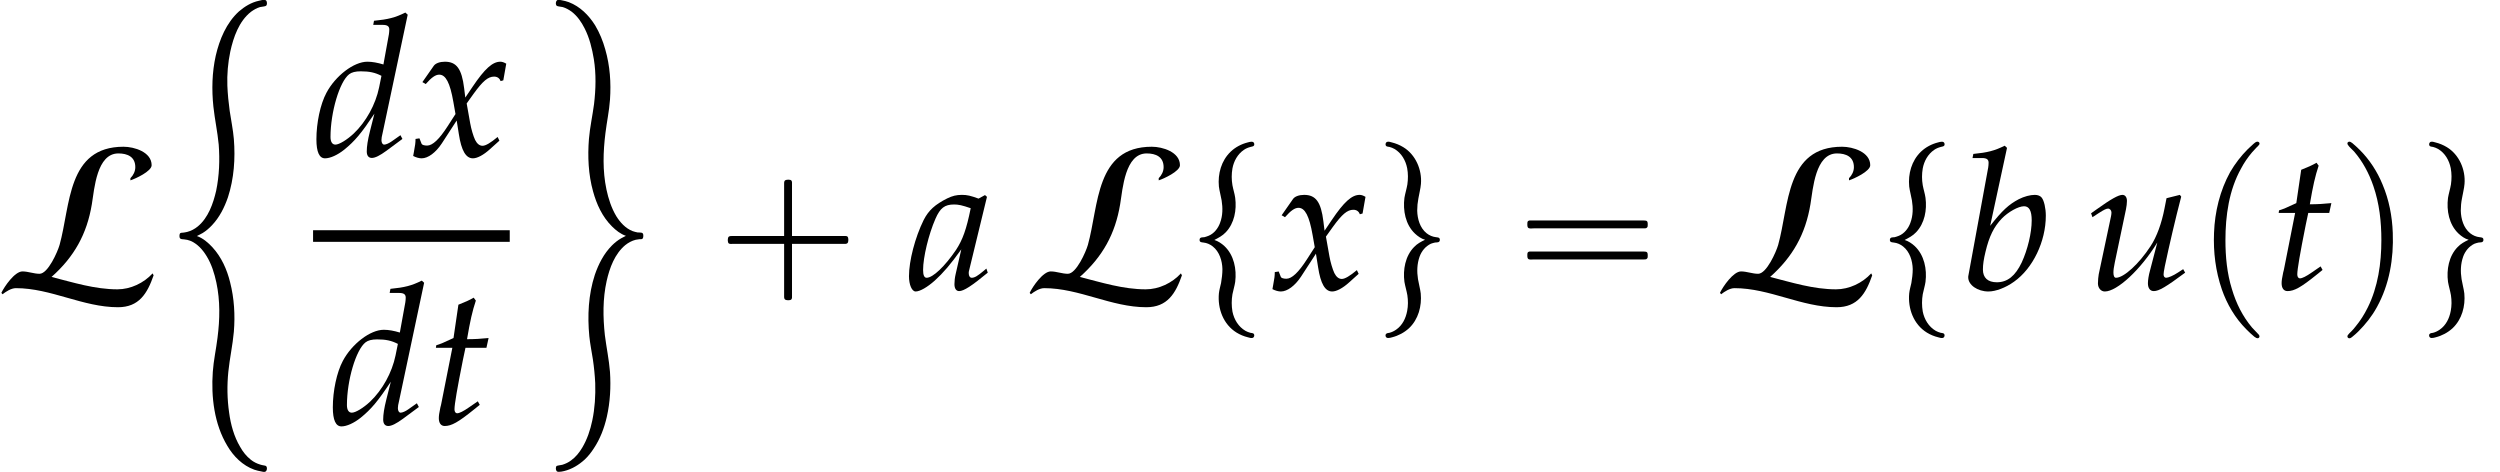
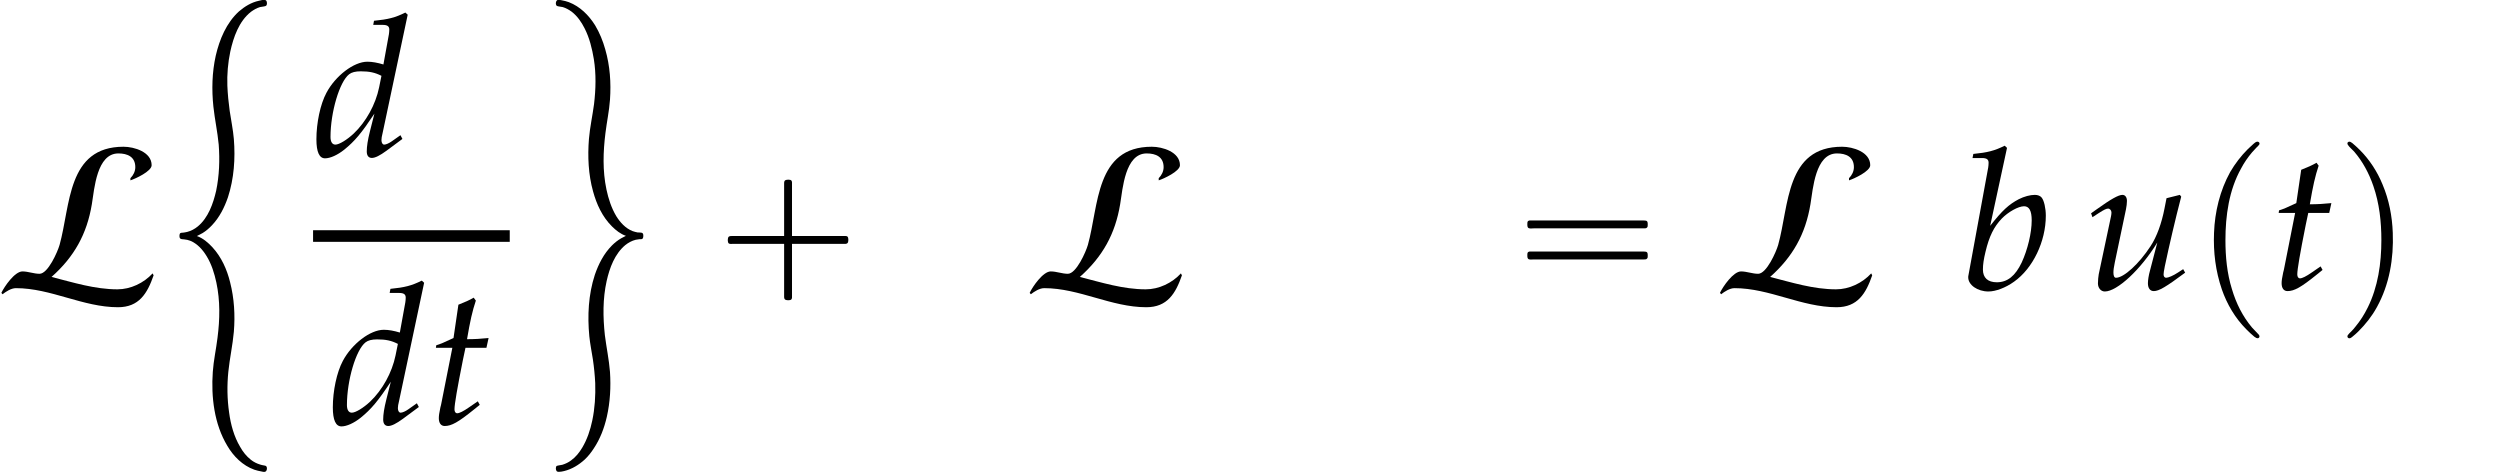
<svg xmlns="http://www.w3.org/2000/svg" xmlns:xlink="http://www.w3.org/1999/xlink" version="1.1" width="138.667pt" height="26.182pt" viewBox="163.793 69.738 138.667 26.182">
  <defs>
-     <path id="g5-97" d="M4.369-5.13L4.26-5.228L3.902-5.032C3.456-5.195 3.271-5.239 2.978-5.239C2.674-5.239 2.456-5.184 2.163-5.043C1.489-4.706 1.13-4.38 .859-3.847C.38-2.88 .043-1.576 .043-.728C.043-.25 .206 .12 .413 .12C.652 .12 1.065-.12 1.478-.489C1.935-.902 2.358-1.391 2.945-2.217L2.63-.837C2.587-.652 2.565-.456 2.565-.283C2.565-.043 2.663 .098 2.826 .098C3.076 .098 3.521-.185 4.413-.924L4.336-1.152C4.271-1.098 4.239-1.076 4.195-1.032C3.847-.739 3.684-.641 3.521-.641C3.424-.641 3.358-.739 3.358-.891C3.358-.946 3.358-.978 3.369-1.011L4.369-5.13ZM3.467-4.499C3.228-3.315 3.021-2.75 2.652-2.185C2.032-1.272 1.369-.641 1.022-.641C.891-.641 .826-.783 .826-1.076C.826-1.772 1.13-3.043 1.511-3.913C1.772-4.51 2.022-4.706 2.543-4.706C2.793-4.706 2.989-4.663 3.467-4.499Z" />
    <path id="g5-98" d="M2.554-7.847L2.424-7.966C1.858-7.684 1.467-7.586 .685-7.51L.641-7.282H1.163C1.424-7.282 1.532-7.206 1.532-7.021C1.532-6.945 1.522-6.825 1.511-6.76L.413-.772C.402-.739 .402-.696 .402-.663C.402-.239 .924 .12 1.522 .12C1.924 .12 2.478-.087 2.945-.424C3.989-1.163 4.706-2.652 4.706-4.086C4.706-4.499 4.608-4.923 4.478-5.086C4.402-5.184 4.26-5.239 4.097-5.239C3.837-5.239 3.51-5.152 3.206-4.999C2.652-4.706 2.293-4.38 1.619-3.521L2.554-7.847ZM3.5-4.608C3.782-4.608 3.923-4.358 3.923-3.826C3.923-3.13 3.695-2.195 3.369-1.489C3.011-.739 2.576-.391 1.989-.391C1.489-.391 1.217-.641 1.217-1.098C1.217-1.369 1.261-1.674 1.359-2.076C1.565-2.945 1.826-3.467 2.261-3.923C2.619-4.293 3.184-4.608 3.5-4.608Z" />
    <path id="g5-100" d="M5.249-7.847L5.119-7.966C4.554-7.684 4.163-7.586 3.38-7.51L3.337-7.282H3.858C4.119-7.282 4.228-7.206 4.228-7.021C4.228-6.934 4.217-6.836 4.206-6.76L3.902-5.086C3.576-5.184 3.282-5.239 3.011-5.239C2.261-5.239 1.239-4.456 .739-3.51C.402-2.88 .185-1.848 .185-.935C.185-.228 .348 .12 .663 .12C.956 .12 1.359-.065 1.728-.359C2.315-.837 2.674-1.261 3.402-2.358L3.152-1.369C3.032-.891 2.978-.543 2.978-.261C2.978-.033 3.076 .098 3.26 .098S3.706-.033 4.076-.304L4.956-.956L4.847-1.163L4.369-.826C4.217-.717 4.043-.641 3.945-.641C3.858-.641 3.793-.739 3.793-.891C3.793-.978 3.804-1.076 3.88-1.391L5.249-7.847ZM3.663-3.815C3.467-2.858 2.934-1.902 2.261-1.261C1.88-.902 1.445-.641 1.239-.641C1.065-.641 .967-.793 .967-1.065C.967-2.435 1.467-4.13 2-4.543C2.141-4.652 2.348-4.706 2.641-4.706C3.119-4.706 3.434-4.641 3.793-4.456L3.663-3.815Z" />
    <path id="g5-116" d="M1.359-4.239L.75-1.163C.739-1.087 .728-1.065 .696-.935C.63-.63 .609-.467 .609-.337C.609-.065 .728 .098 .935 .098C1.315 .098 1.695-.12 2.543-.804L2.706-.935L2.88-1.076L2.771-1.272L2.282-.935C1.967-.717 1.75-.609 1.63-.609C1.532-.609 1.478-.696 1.478-.826C1.478-1.109 1.63-1.989 1.945-3.565L2.087-4.239H3.25L3.369-4.782C2.956-4.739 2.587-4.717 2.174-4.717C2.348-5.738 2.467-6.271 2.663-6.858L2.543-7.021C2.326-6.891 2.032-6.76 1.695-6.63L1.424-4.782C.946-4.554 .663-4.434 .467-4.38L.446-4.239H1.359Z" />
    <path id="g5-117" d="M3.619-1.054C3.543-.793 3.5-.5 3.5-.337C3.5-.065 3.619 .098 3.826 .098C4.108 .098 4.499-.13 5.565-.924L5.456-1.119L5.173-.935C4.912-.761 4.63-.641 4.51-.641C4.423-.641 4.369-.717 4.369-.826C4.369-.913 4.391-1.032 4.423-1.196L4.434-1.261C4.684-2.445 5.021-3.891 5.347-5.141L5.271-5.239L4.532-5.054L4.423-4.499C4.26-3.652 3.989-2.913 3.652-2.402C3.011-1.413 2.163-.641 1.728-.641C1.641-.641 1.587-.739 1.587-.924C1.587-1.076 1.609-1.217 1.663-1.489L2.282-4.434C2.315-4.608 2.337-4.76 2.337-4.902C2.337-5.108 2.239-5.239 2.087-5.239C1.869-5.239 1.456-5.01 .652-4.434L.348-4.217L.424-4L.772-4.228C1.076-4.423 1.196-4.478 1.293-4.478S1.478-4.38 1.478-4.26C1.478-4.217 1.467-4.108 1.456-4.065L.772-.837C.75-.739 .728-.478 .728-.326C.728-.076 .891 .12 1.109 .12C1.793 .12 3.108-1.098 4.021-2.598L3.619-1.054Z" />
-     <path id="g5-120" d="M.228-.956C.228-.739 .206-.598 .141-.25C.12-.12 .109-.087 .098-.011C.261 .076 .435 .12 .565 .12C.924 .12 1.348-.196 1.685-.706L2.511-1.978L2.63-1.228C2.771-.304 3.021 .12 3.413 .12C3.652 .12 4-.065 4.347-.38L4.88-.859L4.782-1.065C4.391-.739 4.119-.576 3.945-.576C3.782-.576 3.641-.685 3.532-.902C3.434-1.109 3.315-1.511 3.26-1.826L3.065-2.924L3.445-3.456C3.956-4.163 4.25-4.413 4.586-4.413C4.76-4.413 4.891-4.326 4.945-4.163L5.097-4.206L5.26-5.13C5.13-5.206 5.032-5.239 4.934-5.239C4.499-5.239 4.065-4.847 3.391-3.847L2.989-3.25L2.924-3.771C2.793-4.847 2.5-5.239 1.858-5.239C1.576-5.239 1.337-5.152 1.239-5.01L.609-4.108L.793-4C1.119-4.369 1.337-4.521 1.543-4.521C1.902-4.521 2.141-4.076 2.326-3.011L2.445-2.337L2.011-1.663C1.543-.935 1.174-.587 .869-.587C.706-.587 .587-.63 .565-.685L.446-.989L.228-.956Z" />
    <path id="g1-0" d="M4.025-2.956H1.658H1.102C1.025-2.956 .938-2.945 .916-2.858S.884-2.596 .96-2.542C1.015-2.509 1.091-2.52 1.156-2.52H1.604H4.025V-.142C4.025 .044 4.025 .218 4.025 .404C4.025 .48 4.036 .567 4.124 .589C4.2 .611 4.375 .622 4.429 .556C4.473 .502 4.462 .415 4.462 .349V-.098V-2.52H6.829H7.385C7.462-2.52 7.549-2.531 7.571-2.618S7.604-2.88 7.527-2.935C7.473-2.967 7.396-2.956 7.331-2.956H6.884H4.462V-5.378V-5.825C4.462-5.891 4.473-5.978 4.429-6.033C4.375-6.098 4.2-6.087 4.124-6.065C4.036-6.044 4.025-5.956 4.025-5.88C4.025-5.695 4.025-5.52 4.025-5.335V-2.956Z" />
    <path id="g1-16" d="M.982-3.807C.949-3.796 .927-3.775 .916-3.742S.905-3.665 .905-3.633C.905-3.545 .895-3.436 .982-3.393C1.058-3.36 1.178-3.382 1.265-3.382H1.909H5.978H7.124C7.211-3.382 7.309-3.382 7.396-3.382C7.451-3.382 7.505-3.382 7.538-3.425C7.582-3.458 7.582-3.513 7.582-3.567C7.582-3.655 7.593-3.785 7.484-3.807C7.44-3.818 7.385-3.818 7.342-3.818H7.08H6.24H2.509H1.44H1.145C1.091-3.818 1.036-3.829 .982-3.807ZM.982-2.084C.949-2.073 .927-2.051 .916-2.018S.905-1.942 .905-1.909C.905-1.822 .895-1.713 .982-1.669C1.058-1.636 1.178-1.658 1.265-1.658H1.909H5.978H7.135H7.396C7.451-1.658 7.505-1.658 7.538-1.702C7.582-1.735 7.582-1.789 7.582-1.844C7.582-1.931 7.593-2.062 7.484-2.084C7.44-2.095 7.385-2.095 7.342-2.095H7.08H6.24H2.509H1.44H1.145C1.091-2.095 1.036-2.105 .982-2.084Z" />
    <path id="g1-112" d="M3.458-8.182C3.393-8.16 3.338-8.105 3.284-8.062C3.175-7.964 3.076-7.876 2.978-7.778C2.596-7.396 2.269-6.971 1.996-6.502C1.429-5.476 1.145-4.298 1.102-3.131C1.058-2.062 1.189-1.004 1.538 .011C1.822 .829 2.28 1.604 2.891 2.215C3.033 2.356 3.175 2.498 3.338 2.629C3.404 2.673 3.48 2.738 3.567 2.705C3.644 2.662 3.633 2.575 3.589 2.52C3.469 2.378 3.327 2.258 3.207 2.116C2.684 1.495 2.324 .764 2.095-.011C1.822-.884 1.735-1.811 1.735-2.727C1.735-4.08 1.931-5.509 2.607-6.709C2.771-7.025 2.978-7.32 3.207-7.593C3.284-7.68 3.36-7.767 3.447-7.855C3.502-7.909 3.567-7.964 3.611-8.029C3.665-8.138 3.556-8.215 3.458-8.182Z" />
    <path id="g1-113" d="M.687-8.182C.611-8.149 .611-8.073 .655-8.007C.742-7.876 .884-7.767 .993-7.647C1.473-7.091 1.822-6.436 2.062-5.738C2.4-4.767 2.509-3.742 2.509-2.727C2.509-1.451 2.324-.131 1.745 1.025C1.56 1.396 1.342 1.745 1.069 2.073C1.004 2.16 .927 2.247 .84 2.335C.775 2.4 .709 2.455 .655 2.531C.589 2.618 .644 2.727 .753 2.716C.818 2.705 .873 2.651 .916 2.618C1.025 2.531 1.135 2.433 1.233 2.335C1.636 1.931 1.985 1.495 2.258 .993C2.956-.262 3.196-1.713 3.142-3.131C3.109-4.047 2.935-4.964 2.575-5.815C2.28-6.535 1.855-7.189 1.309-7.735C1.178-7.865 1.047-7.985 .905-8.105C.84-8.149 .775-8.215 .687-8.182Z" />
-     <path id="g1-116" d="M1.724-2.738C1.953-2.858 2.171-2.967 2.356-3.164C2.836-3.665 2.967-4.407 2.88-5.073C2.847-5.313 2.771-5.531 2.727-5.771C2.673-6.087 2.673-6.393 2.727-6.709C2.804-7.113 3.011-7.495 3.36-7.735C3.469-7.811 3.6-7.865 3.731-7.898C3.796-7.92 3.895-7.92 3.927-7.985C3.938-8.007 3.938-8.04 3.938-8.062C3.916-8.247 3.698-8.182 3.578-8.149C3.229-8.062 2.891-7.887 2.629-7.636C2.105-7.135 1.909-6.404 1.975-5.705C2.007-5.444 2.084-5.193 2.127-4.931C2.193-4.516 2.193-4.091 2.04-3.687C1.931-3.382 1.702-3.087 1.396-2.967C1.32-2.935 1.244-2.913 1.167-2.891C1.069-2.88 .927-2.902 .905-2.771C.905-2.749 .905-2.738 .905-2.716C.916-2.607 1.025-2.607 1.113-2.596C1.309-2.575 1.484-2.498 1.636-2.378C2.007-2.084 2.16-1.582 2.171-1.124C2.171-.862 2.138-.6 2.095-.349C2.051-.153 1.996 .033 1.975 .229C1.898 1.069 2.215 1.942 2.956 2.4C3.153 2.52 3.36 2.607 3.589 2.662C3.665 2.684 3.764 2.716 3.84 2.695C3.938 2.673 3.971 2.52 3.895 2.455C3.84 2.422 3.775 2.422 3.72 2.411C3.622 2.389 3.535 2.345 3.447 2.302C3.055 2.073 2.815 1.669 2.727 1.233C2.673 .916 2.673 .589 2.727 .273C2.771 .044 2.847-.185 2.88-.415C2.967-1.113 2.815-1.898 2.28-2.4C2.127-2.542 1.931-2.673 1.724-2.738Z" />
-     <path id="g1-117" d="M3.109-2.749C2.88-2.64 2.673-2.531 2.498-2.345C2.007-1.844 1.876-1.08 1.964-.415C2.007-.164 2.084 .076 2.127 .327C2.171 .622 2.171 .916 2.116 1.2C2.04 1.604 1.855 1.996 1.505 2.236C1.396 2.313 1.265 2.378 1.135 2.411C1.069 2.422 .971 2.422 .927 2.498C.916 2.52 .916 2.553 .916 2.575C.938 2.76 1.156 2.695 1.276 2.662C1.625 2.575 1.953 2.4 2.215 2.16C2.738 1.669 2.935 .927 2.869 .229C2.836-.044 2.76-.295 2.716-.567C2.651-.982 2.662-1.407 2.804-1.811C2.913-2.116 3.131-2.389 3.436-2.531C3.513-2.553 3.589-2.585 3.665-2.596C3.764-2.607 3.905-2.585 3.927-2.716C3.927-2.738 3.927-2.749 3.927-2.771C3.916-2.88 3.807-2.88 3.72-2.891C3.524-2.913 3.349-2.989 3.196-3.109C2.825-3.404 2.684-3.905 2.673-4.364C2.673-4.593 2.695-4.822 2.738-5.04C2.782-5.313 2.858-5.575 2.88-5.847C2.945-6.633 2.585-7.473 1.898-7.887C1.702-8.007 1.484-8.095 1.265-8.149C1.189-8.171 1.091-8.204 1.015-8.182C.916-8.16 .884-8.007 .96-7.942C1.015-7.909 1.08-7.909 1.135-7.898C1.233-7.876 1.32-7.833 1.407-7.789C1.8-7.56 2.029-7.156 2.116-6.72C2.171-6.425 2.171-6.12 2.127-5.815C2.084-5.564 2.007-5.324 1.964-5.073C1.876-4.375 2.018-3.589 2.553-3.087C2.705-2.945 2.902-2.804 3.109-2.749Z" />
    <path id="g2-76" d="M8.52-.775L8.465-.884C7.975-.349 7.244 0 6.513 0C5.258 0 4.058-.382 2.858-.687C4.113-1.8 4.822-3.065 5.095-4.724C5.236-5.585 5.367-7.538 6.567-7.538C7.069-7.538 7.505-7.353 7.505-6.775C7.505-6.545 7.396-6.327 7.233-6.164V-6.044C7.505-6.131 8.411-6.545 8.411-6.884C8.411-7.615 7.451-7.909 6.851-7.909C3.72-7.909 3.916-4.658 3.305-2.465C3.196-2.084 2.662-.862 2.193-.862C1.876-.862 1.56-.993 1.244-.993C.818-.993 .24-.153 .076 .196L.142 .273C.338 .12 .622-.065 .884-.065C2.825-.065 4.604 .993 6.545 .993C7.713 .993 8.171 .229 8.52-.775Z" />
    <path id="g0-34" d="M2.324 12.764C2.433 12.709 2.542 12.655 2.64 12.6C2.836 12.48 3.011 12.327 3.164 12.164C3.578 11.727 3.851 11.182 4.047 10.615C4.385 9.578 4.462 8.465 4.375 7.385C4.331 6.862 4.222 6.349 4.145 5.825C4.08 5.367 4.036 4.898 4.015 4.429C3.993 3.796 4.047 3.153 4.178 2.531C4.353 1.735 4.658 .851 5.324 .327C5.476 .218 5.64 .12 5.825 .065C5.891 .055 5.956 .044 6.022 .033C6.065 .022 6.12 .022 6.164-.011C6.229-.065 6.218-.196 6.185-.273C6.153-.316 6.109-.338 6.055-.338C5.956-.338 5.858-.305 5.76-.284C5.345-.196 4.975 .033 4.658 .305C3.96 .938 3.578 1.865 3.371 2.76C3.164 3.687 3.142 4.647 3.24 5.585C3.316 6.295 3.469 6.982 3.535 7.691C3.6 8.553 3.567 9.415 3.393 10.255C3.229 10.964 2.956 11.749 2.378 12.229C2.204 12.371 2.007 12.48 1.789 12.535C1.713 12.556 1.625 12.567 1.549 12.578C1.505 12.578 1.451 12.578 1.407 12.6C1.353 12.644 1.353 12.764 1.364 12.829C1.375 12.884 1.407 12.916 1.451 12.927C1.505 12.949 1.56 12.938 1.615 12.949C1.735 12.96 1.844 12.982 1.953 13.025C2.356 13.189 2.651 13.527 2.869 13.887C3.142 14.335 3.295 14.836 3.404 15.338C3.622 16.353 3.6 17.389 3.469 18.404C3.393 19.036 3.251 19.658 3.207 20.302C3.109 21.687 3.284 23.193 4.015 24.404C4.353 24.982 4.865 25.495 5.509 25.724C5.64 25.767 5.771 25.8 5.902 25.822C5.956 25.833 6.022 25.855 6.087 25.844C6.218 25.833 6.251 25.582 6.153 25.516C6.109 25.495 6.065 25.495 6.022 25.484C5.956 25.473 5.902 25.462 5.836 25.44C5.651 25.385 5.476 25.298 5.324 25.178C5.073 24.982 4.876 24.731 4.724 24.458C4.385 23.891 4.2 23.215 4.113 22.56C4.004 21.807 3.993 21.044 4.069 20.291C4.145 19.549 4.309 18.818 4.375 18.076C4.451 17.149 4.396 16.222 4.167 15.327C3.993 14.618 3.687 13.931 3.185 13.385C2.956 13.135 2.651 12.873 2.324 12.764Z" />
    <path id="g0-42" d="M5.247 12.753C5.16 12.807 5.062 12.84 4.975 12.895C4.789 13.004 4.625 13.135 4.473 13.287C4.025 13.735 3.731 14.313 3.524 14.913C3.164 16.015 3.109 17.182 3.218 18.327C3.262 18.753 3.349 19.178 3.415 19.604C3.48 20.04 3.524 20.487 3.545 20.924C3.567 21.622 3.524 22.32 3.382 22.996C3.273 23.52 3.098 24.044 2.825 24.502C2.662 24.775 2.465 25.025 2.204 25.211C2.062 25.32 1.898 25.396 1.724 25.451C1.658 25.462 1.604 25.473 1.538 25.484C1.495 25.495 1.451 25.495 1.407 25.516C1.342 25.571 1.353 25.724 1.396 25.789C1.418 25.833 1.473 25.844 1.527 25.844C1.625 25.844 1.724 25.822 1.822 25.8C2.258 25.691 2.629 25.462 2.956 25.167C3.153 24.982 3.316 24.775 3.458 24.556C3.818 24.022 4.047 23.411 4.189 22.789C4.375 21.971 4.418 21.131 4.364 20.302C4.309 19.615 4.167 18.949 4.08 18.262C3.971 17.258 3.96 16.244 4.178 15.262C4.342 14.531 4.625 13.756 5.215 13.265C5.378 13.135 5.575 13.025 5.793 12.971C5.869 12.96 5.935 12.949 6.011 12.938C6.055 12.938 6.12 12.949 6.164 12.916C6.218 12.873 6.218 12.742 6.207 12.676C6.196 12.622 6.164 12.589 6.109 12.578C6.044 12.567 5.967 12.567 5.902 12.567C5.804 12.545 5.705 12.524 5.618 12.491C5.225 12.338 4.931 12.011 4.713 11.662C4.44 11.204 4.276 10.691 4.167 10.178C3.949 9.142 3.982 8.095 4.113 7.047C4.189 6.425 4.32 5.825 4.364 5.204C4.429 4.265 4.364 3.316 4.102 2.411C3.971 1.942 3.785 1.484 3.535 1.069C3.185 .513 2.705 .033 2.084-.207C1.953-.251 1.811-.295 1.669-.316C1.615-.327 1.549-.338 1.484-.338C1.353-.316 1.32-.076 1.418 0C1.462 .022 1.505 .022 1.549 .033C1.615 .044 1.68 .055 1.745 .065C1.931 .12 2.095 .218 2.247 .327C2.553 .567 2.782 .895 2.956 1.244C3.229 1.778 3.371 2.367 3.469 2.956C3.6 3.775 3.578 4.615 3.48 5.444C3.393 6.098 3.251 6.731 3.196 7.385C3.12 8.356 3.164 9.349 3.425 10.287C3.622 11.007 3.938 11.695 4.473 12.229C4.691 12.447 4.953 12.655 5.247 12.753Z" />
  </defs>
  <g id="page1">
    <use x="163.793" y="85.786" xlink:href="#g2-76" />
    <use x="172.389" y="70.066" xlink:href="#g0-34" />
    <use x="181.158" y="78.4" xlink:href="#g5-100" />
    <use x="186.613" y="78.4" xlink:href="#g5-120" />
    <rect x="181.158" y="82.508" height=".644" width="10.909" />
    <use x="182.069" y="93.269" xlink:href="#g5-100" />
    <use x="187.524" y="93.269" xlink:href="#g5-116" />
    <use x="193.263" y="70.066" xlink:href="#g0-42" />
    <use x="203.261" y="85.786" xlink:href="#g1-0" />
    <use x="214.168" y="85.786" xlink:href="#g5-97" />
    <use x="220.83" y="85.786" xlink:href="#g2-76" />
    <use x="229.426" y="85.786" xlink:href="#g1-116" />
    <use x="234.273" y="85.786" xlink:href="#g5-120" />
    <use x="239.728" y="85.786" xlink:href="#g1-117" />
    <use x="247.605" y="85.786" xlink:href="#g1-16" />
    <use x="259.118" y="85.786" xlink:href="#g2-76" />
    <use x="267.715" y="85.786" xlink:href="#g1-116" />
    <use x="272.562" y="85.786" xlink:href="#g5-98" />
    <use x="279.431" y="85.786" xlink:href="#g5-117" />
    <use x="285.496" y="85.786" xlink:href="#g1-112" />
    <use x="289.738" y="85.786" xlink:href="#g5-116" />
    <use x="293.371" y="85.786" xlink:href="#g1-113" />
    <use x="297.612" y="85.786" xlink:href="#g1-117" />
  </g>
</svg>